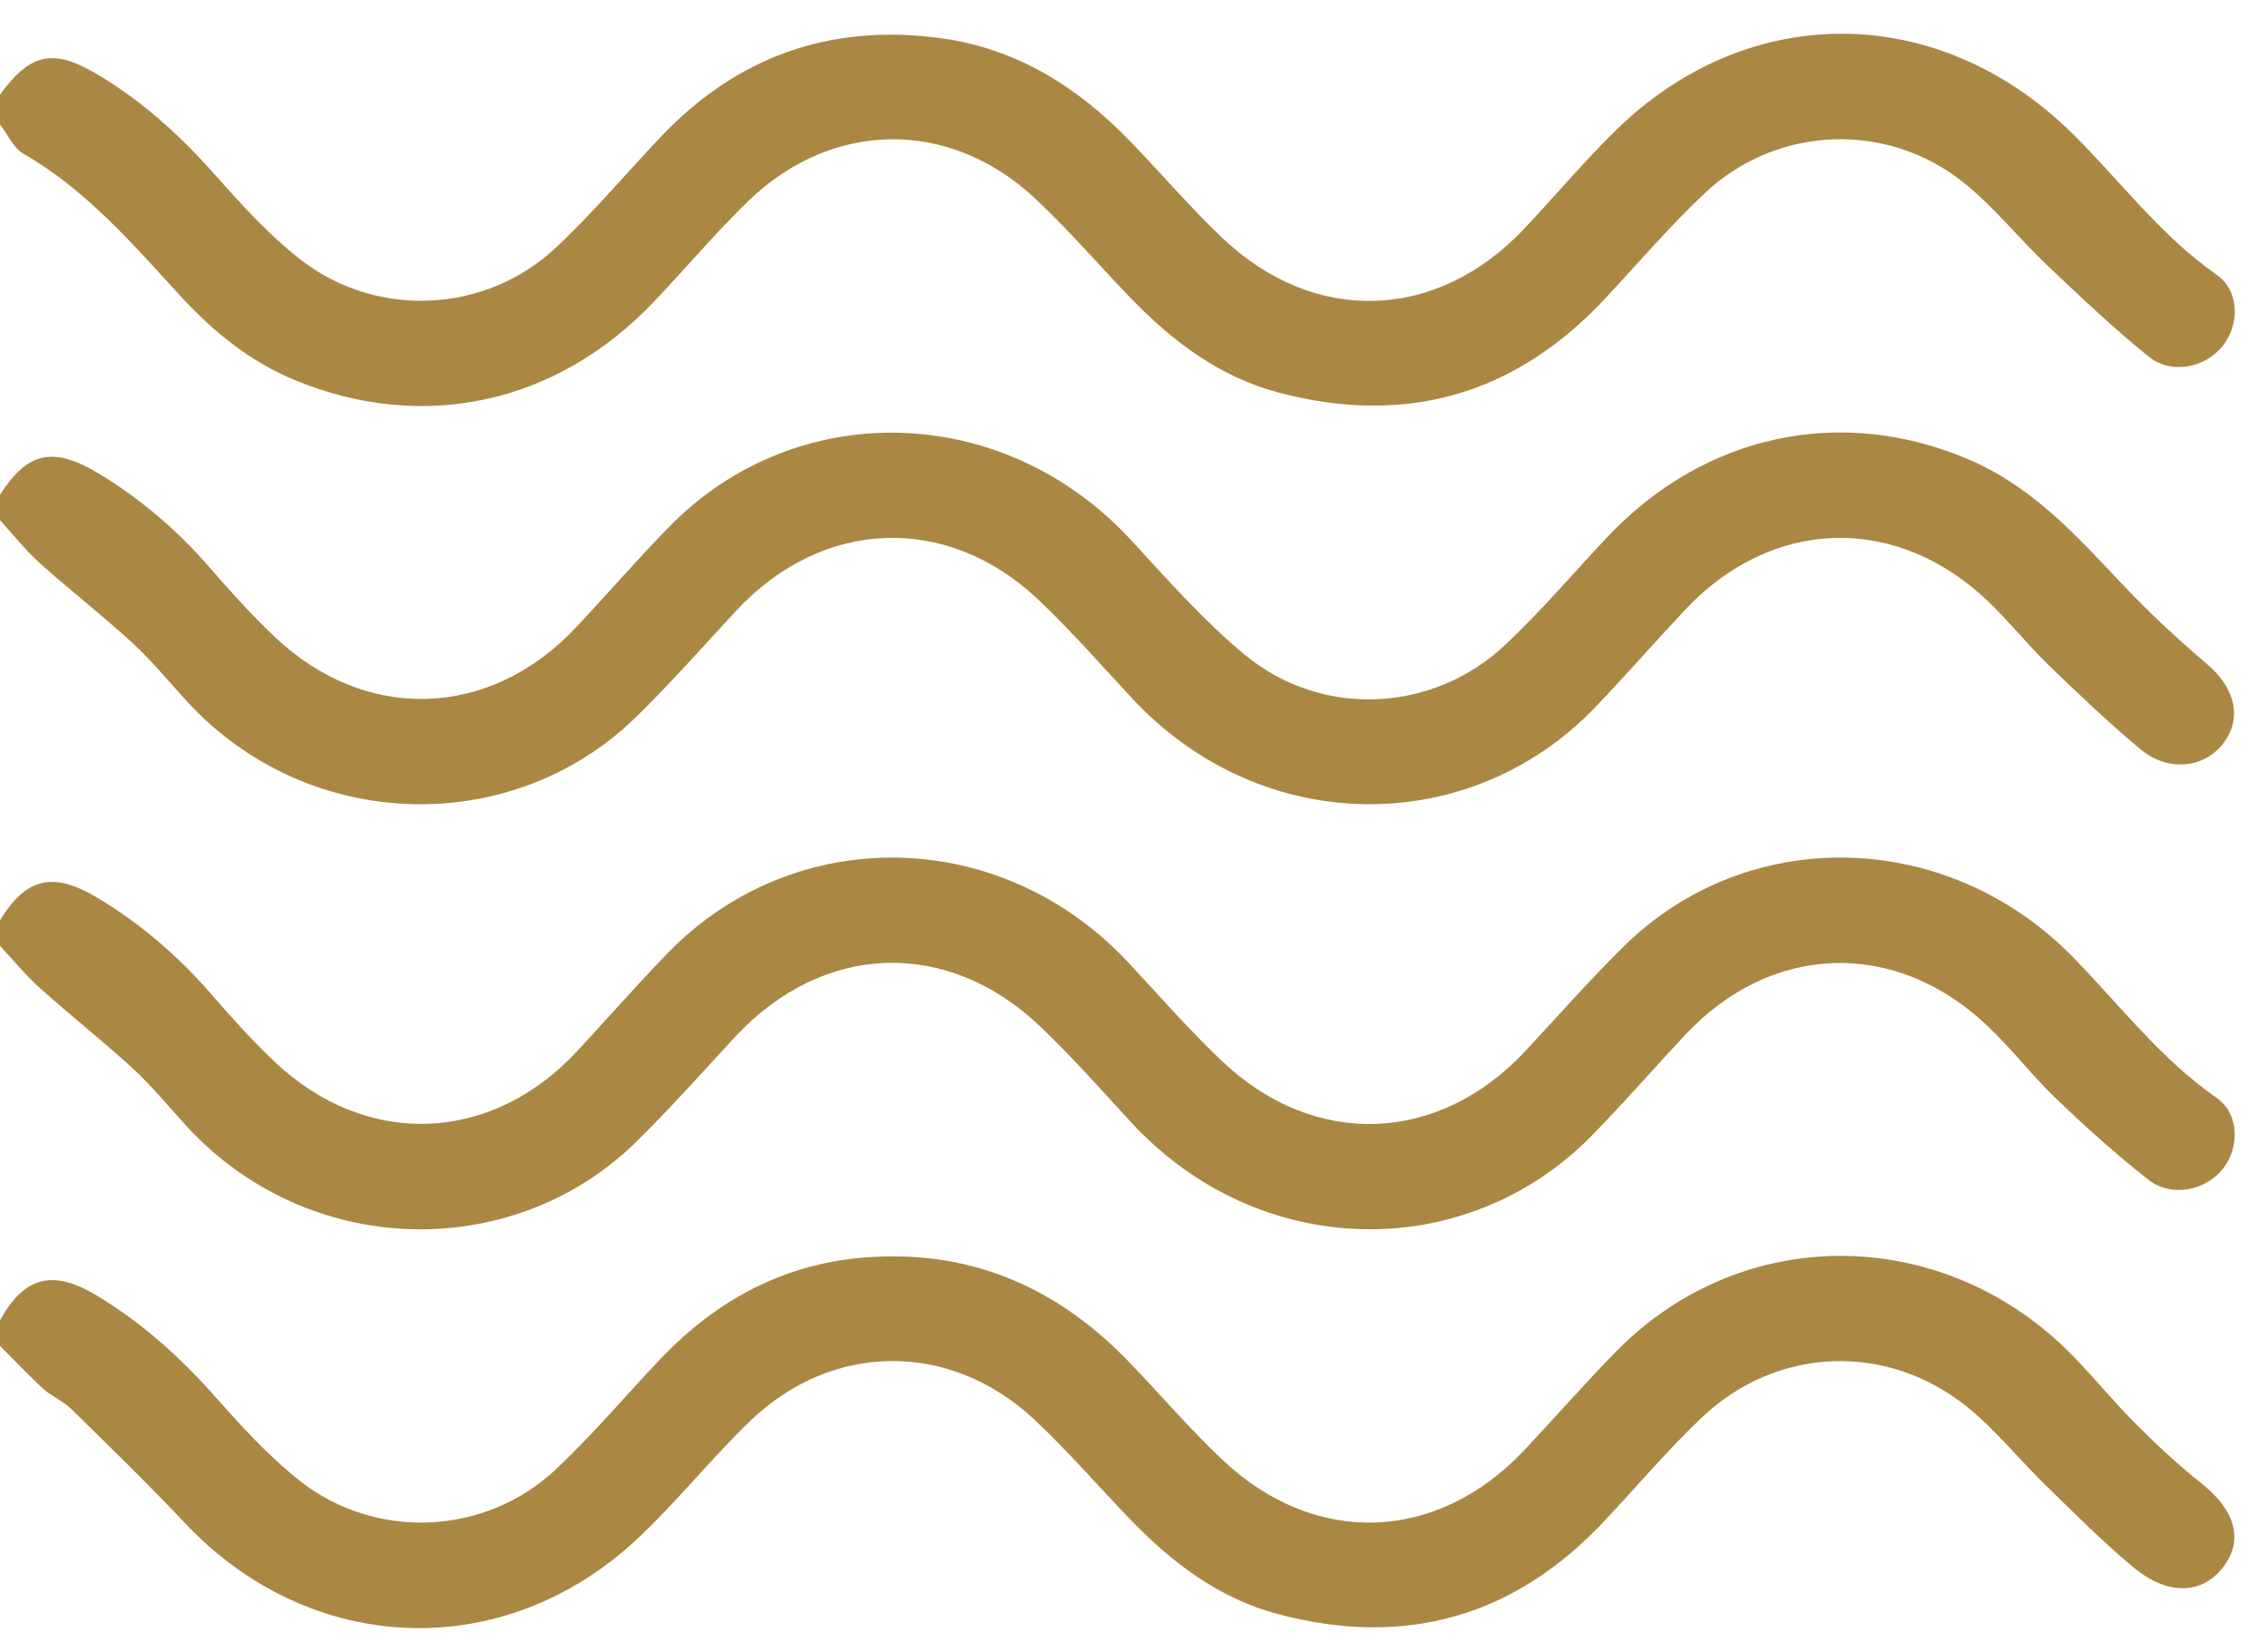
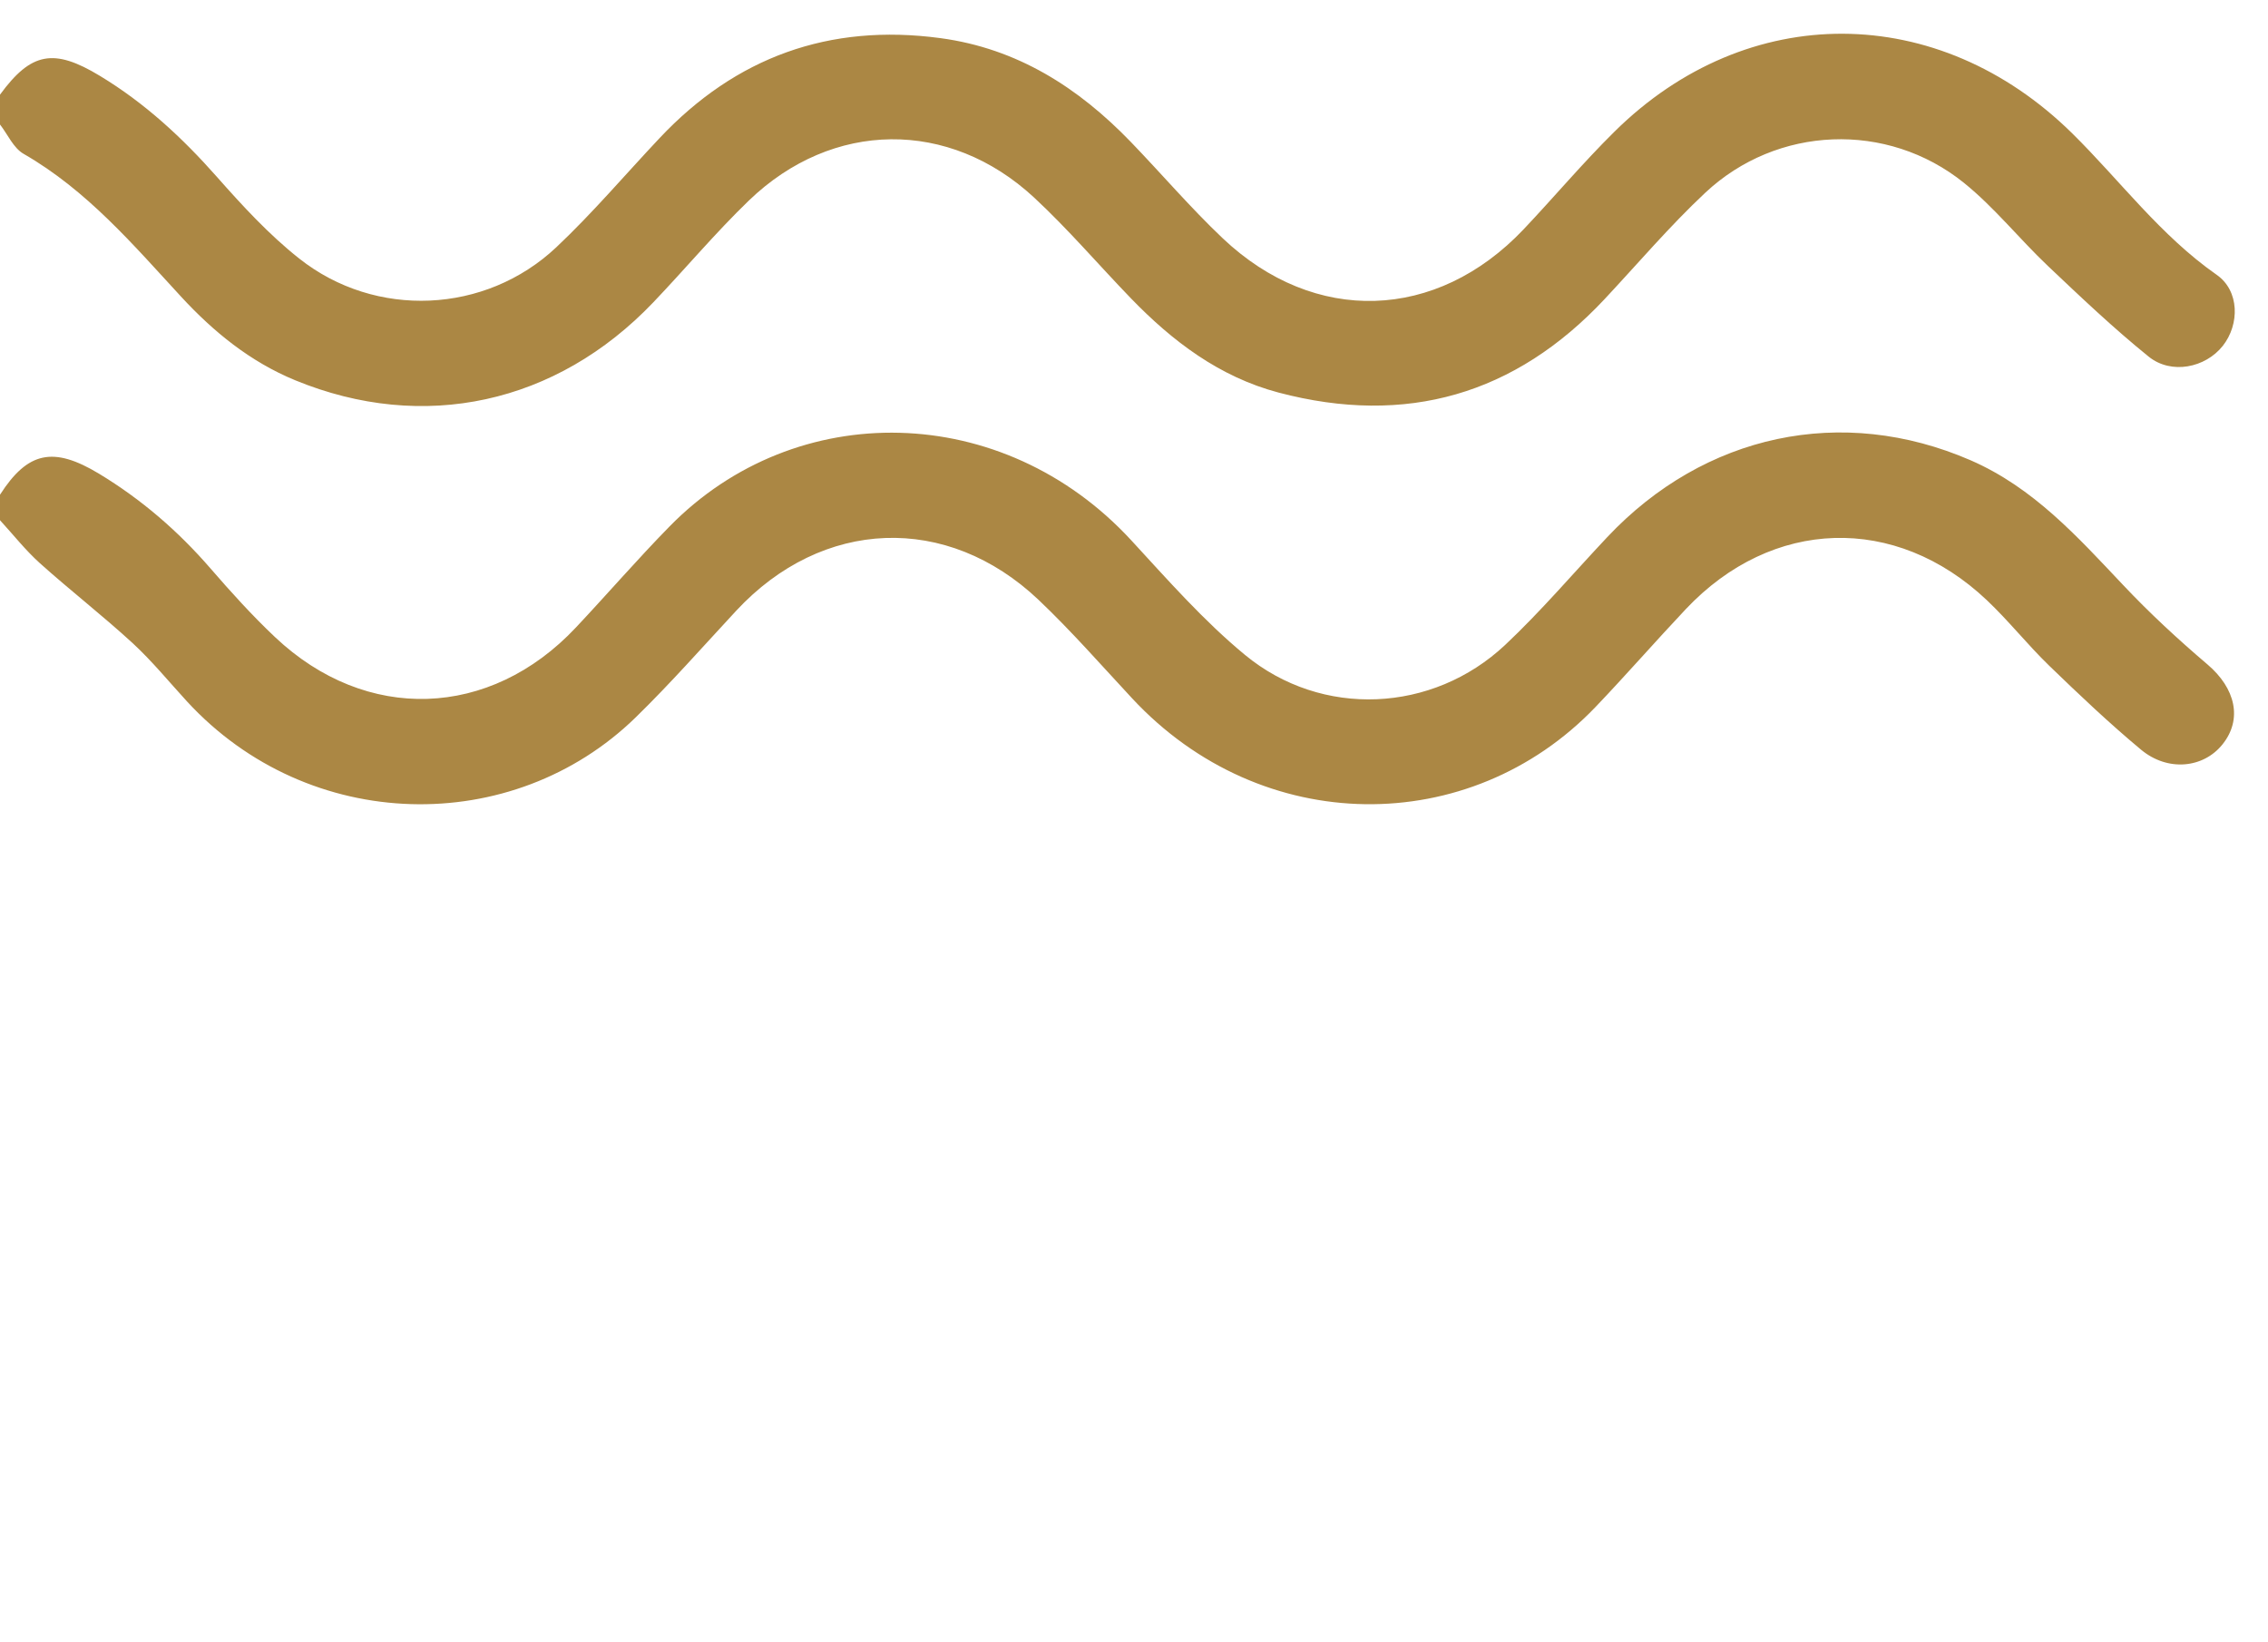
<svg xmlns="http://www.w3.org/2000/svg" fill="none" viewBox="0 0 58 42" height="42" width="58">
  <g id="pgeJX2">
    <g id="Group">
-       <path fill="#AB8744" d="M0 33.765C0.619 32.645 1.346 32.458 2.449 33.117C3.619 33.815 4.605 34.705 5.501 35.715C6.167 36.467 6.855 37.222 7.64 37.848C9.587 39.4 12.4 39.281 14.212 37.579C15.147 36.701 15.977 35.717 16.86 34.784C18.33 33.231 20.1 32.272 22.303 32.145C24.962 31.991 27.114 32.994 28.897 34.854C29.684 35.675 30.425 36.541 31.251 37.323C33.621 39.568 36.744 39.459 38.981 37.086C39.773 36.245 40.532 35.373 41.343 34.549C44.593 31.246 49.769 31.315 53.049 34.714C53.584 35.269 54.071 35.866 54.616 36.411C55.147 36.941 55.697 37.459 56.287 37.925C57.154 38.611 57.385 39.372 56.863 40.065C56.333 40.771 55.449 40.819 54.572 40.093C53.782 39.44 53.057 38.707 52.323 37.992C51.653 37.34 51.062 36.6 50.341 36.008C48.275 34.317 45.438 34.425 43.511 36.26C42.635 37.095 41.852 38.022 41.023 38.904C38.736 41.34 35.95 42.146 32.684 41.279C31.169 40.877 29.971 39.961 28.911 38.864C28.082 38.006 27.304 37.097 26.432 36.285C24.29 34.294 21.287 34.316 19.184 36.34C18.179 37.307 17.31 38.408 16.292 39.36C12.871 42.557 7.942 42.357 4.73 38.951C3.788 37.952 2.802 36.993 1.821 36.031C1.614 35.828 1.321 35.713 1.105 35.516C0.721 35.166 0.367 34.785 0 34.419C0 34.2 0 33.983 0 33.765Z" id="Vector" />
-       <path fill="#AB8744" d="M0 2.421C0.796 1.333 1.377 1.227 2.553 1.939C3.704 2.634 4.665 3.525 5.546 4.522C6.199 5.261 6.879 6.001 7.652 6.612C9.604 8.157 12.416 8.03 14.226 6.324C15.16 5.444 15.992 4.46 16.873 3.526C18.813 1.468 21.2 0.591 24.049 0.975C26.021 1.24 27.58 2.244 28.914 3.625C29.704 4.444 30.444 5.312 31.27 6.095C33.618 8.318 36.737 8.214 38.963 5.865C39.745 5.039 40.477 4.166 41.287 3.367C44.684 0.007 49.568 0.034 52.996 3.413C54.222 4.623 55.246 6.02 56.689 7.029C57.272 7.436 57.279 8.295 56.843 8.846C56.399 9.406 55.526 9.587 54.948 9.12C54.05 8.394 53.211 7.597 52.373 6.803C51.641 6.109 51.006 5.307 50.224 4.676C48.262 3.095 45.442 3.209 43.607 4.931C42.697 5.784 41.888 6.738 41.035 7.649C38.752 10.088 35.968 10.902 32.699 10.04C31.185 9.64 29.982 8.726 28.922 7.63C28.093 6.772 27.317 5.861 26.443 5.05C24.271 3.037 21.288 3.07 19.154 5.126C18.295 5.954 17.529 6.871 16.705 7.734C14.23 10.329 10.829 11.072 7.552 9.726C6.4 9.253 5.459 8.485 4.631 7.587C3.4 6.252 2.225 4.868 0.605 3.935C0.342 3.785 0.199 3.439 0 3.184C0 2.93 0 2.676 0 2.422V2.421Z" id="Vector_2" />
-       <path fill="#AB8744" d="M0 23.536C0.674 22.43 1.37 22.281 2.521 22.976C3.622 23.641 4.572 24.467 5.408 25.43C5.925 26.025 6.453 26.614 7.026 27.156C9.372 29.372 12.564 29.251 14.761 26.88C15.534 26.047 16.283 25.192 17.076 24.374C20.285 21.064 25.585 21.084 28.884 24.645C29.67 25.492 30.433 26.364 31.273 27.157C33.635 29.381 36.797 29.251 39.008 26.879C39.846 25.98 40.658 25.056 41.534 24.194C44.695 21.084 49.803 21.174 53.038 24.503C54.224 25.723 55.26 27.082 56.689 28.079C57.271 28.485 57.277 29.35 56.841 29.898C56.399 30.452 55.524 30.626 54.945 30.173C54.123 29.529 53.343 28.826 52.59 28.105C51.968 27.509 51.441 26.817 50.815 26.226C48.459 23.999 45.287 24.112 43.083 26.478C42.295 27.323 41.535 28.195 40.728 29.022C37.495 32.337 32.194 32.25 28.92 28.695C28.163 27.871 27.42 27.031 26.61 26.259C24.223 23.977 21.041 24.099 18.797 26.52C17.962 27.421 17.146 28.341 16.269 29.202C13.124 32.293 7.882 32.206 4.75 28.777C4.305 28.29 3.886 27.775 3.4 27.328C2.633 26.623 1.809 25.976 1.032 25.279C0.66 24.945 0.342 24.555 0 24.189C0 23.971 0 23.754 0 23.536H0Z" id="Vector_3" />
+       <path fill="#AB8744" d="M0 2.421C0.796 1.333 1.377 1.227 2.553 1.939C3.704 2.634 4.665 3.525 5.546 4.522C6.199 5.261 6.879 6.001 7.652 6.612C9.604 8.157 12.416 8.03 14.226 6.324C15.16 5.444 15.992 4.46 16.873 3.526C18.813 1.468 21.2 0.591 24.049 0.975C26.021 1.24 27.58 2.244 28.914 3.625C29.704 4.444 30.444 5.312 31.27 6.095C33.618 8.318 36.737 8.214 38.963 5.865C39.745 5.039 40.477 4.166 41.287 3.367C44.684 0.007 49.568 0.034 52.996 3.413C54.222 4.623 55.246 6.02 56.689 7.029C57.272 7.436 57.279 8.295 56.843 8.846C56.399 9.406 55.526 9.587 54.948 9.12C54.05 8.394 53.211 7.597 52.373 6.803C51.641 6.109 51.006 5.307 50.224 4.676C48.262 3.095 45.442 3.209 43.607 4.931C42.697 5.784 41.888 6.738 41.035 7.649C38.752 10.088 35.968 10.902 32.699 10.04C31.185 9.64 29.982 8.726 28.922 7.63C28.093 6.772 27.317 5.861 26.443 5.05C24.271 3.037 21.288 3.07 19.154 5.126C18.295 5.954 17.529 6.871 16.705 7.734C14.23 10.329 10.829 11.072 7.552 9.726C6.4 9.253 5.459 8.485 4.631 7.587C3.4 6.252 2.225 4.868 0.605 3.935C0.342 3.785 0.199 3.439 0 3.184C0 2.93 0 2.676 0 2.422V2.421" id="Vector_2" />
      <path fill="#AB8744" d="M0 12.652C0.709 11.547 1.365 11.41 2.53 12.113C3.614 12.768 4.553 13.58 5.377 14.53C5.904 15.139 6.448 15.741 7.034 16.294C9.363 18.494 12.534 18.386 14.729 16.046C15.534 15.19 16.3 14.302 17.123 13.463C20.35 10.166 25.648 10.254 28.933 13.821C29.864 14.831 30.78 15.875 31.838 16.748C33.803 18.37 36.638 18.235 38.492 16.493C39.414 15.626 40.234 14.658 41.102 13.737C43.589 11.095 47.11 10.345 50.395 11.771C52.003 12.471 53.133 13.732 54.295 14.961C54.971 15.678 55.701 16.353 56.453 16.993C57.169 17.602 57.354 18.394 56.835 19.038C56.347 19.646 55.438 19.741 54.754 19.173C53.937 18.493 53.164 17.759 52.401 17.021C51.848 16.485 51.368 15.876 50.808 15.347C48.474 13.141 45.318 13.239 43.112 15.577C42.332 16.404 41.585 17.262 40.799 18.084C37.586 21.438 32.266 21.425 28.95 17.857C28.163 17.011 27.4 16.139 26.562 15.343C24.217 13.119 21.027 13.25 18.827 15.619C17.979 16.532 17.154 17.47 16.261 18.342C13.109 21.42 7.899 21.325 4.781 17.937C4.322 17.437 3.891 16.908 3.393 16.448C2.625 15.743 1.797 15.1 1.02 14.403C0.649 14.069 0.338 13.672 0 13.304C0 13.086 0 12.869 0 12.651V12.652Z" id="Vector_4" />
    </g>
  </g>
</svg>